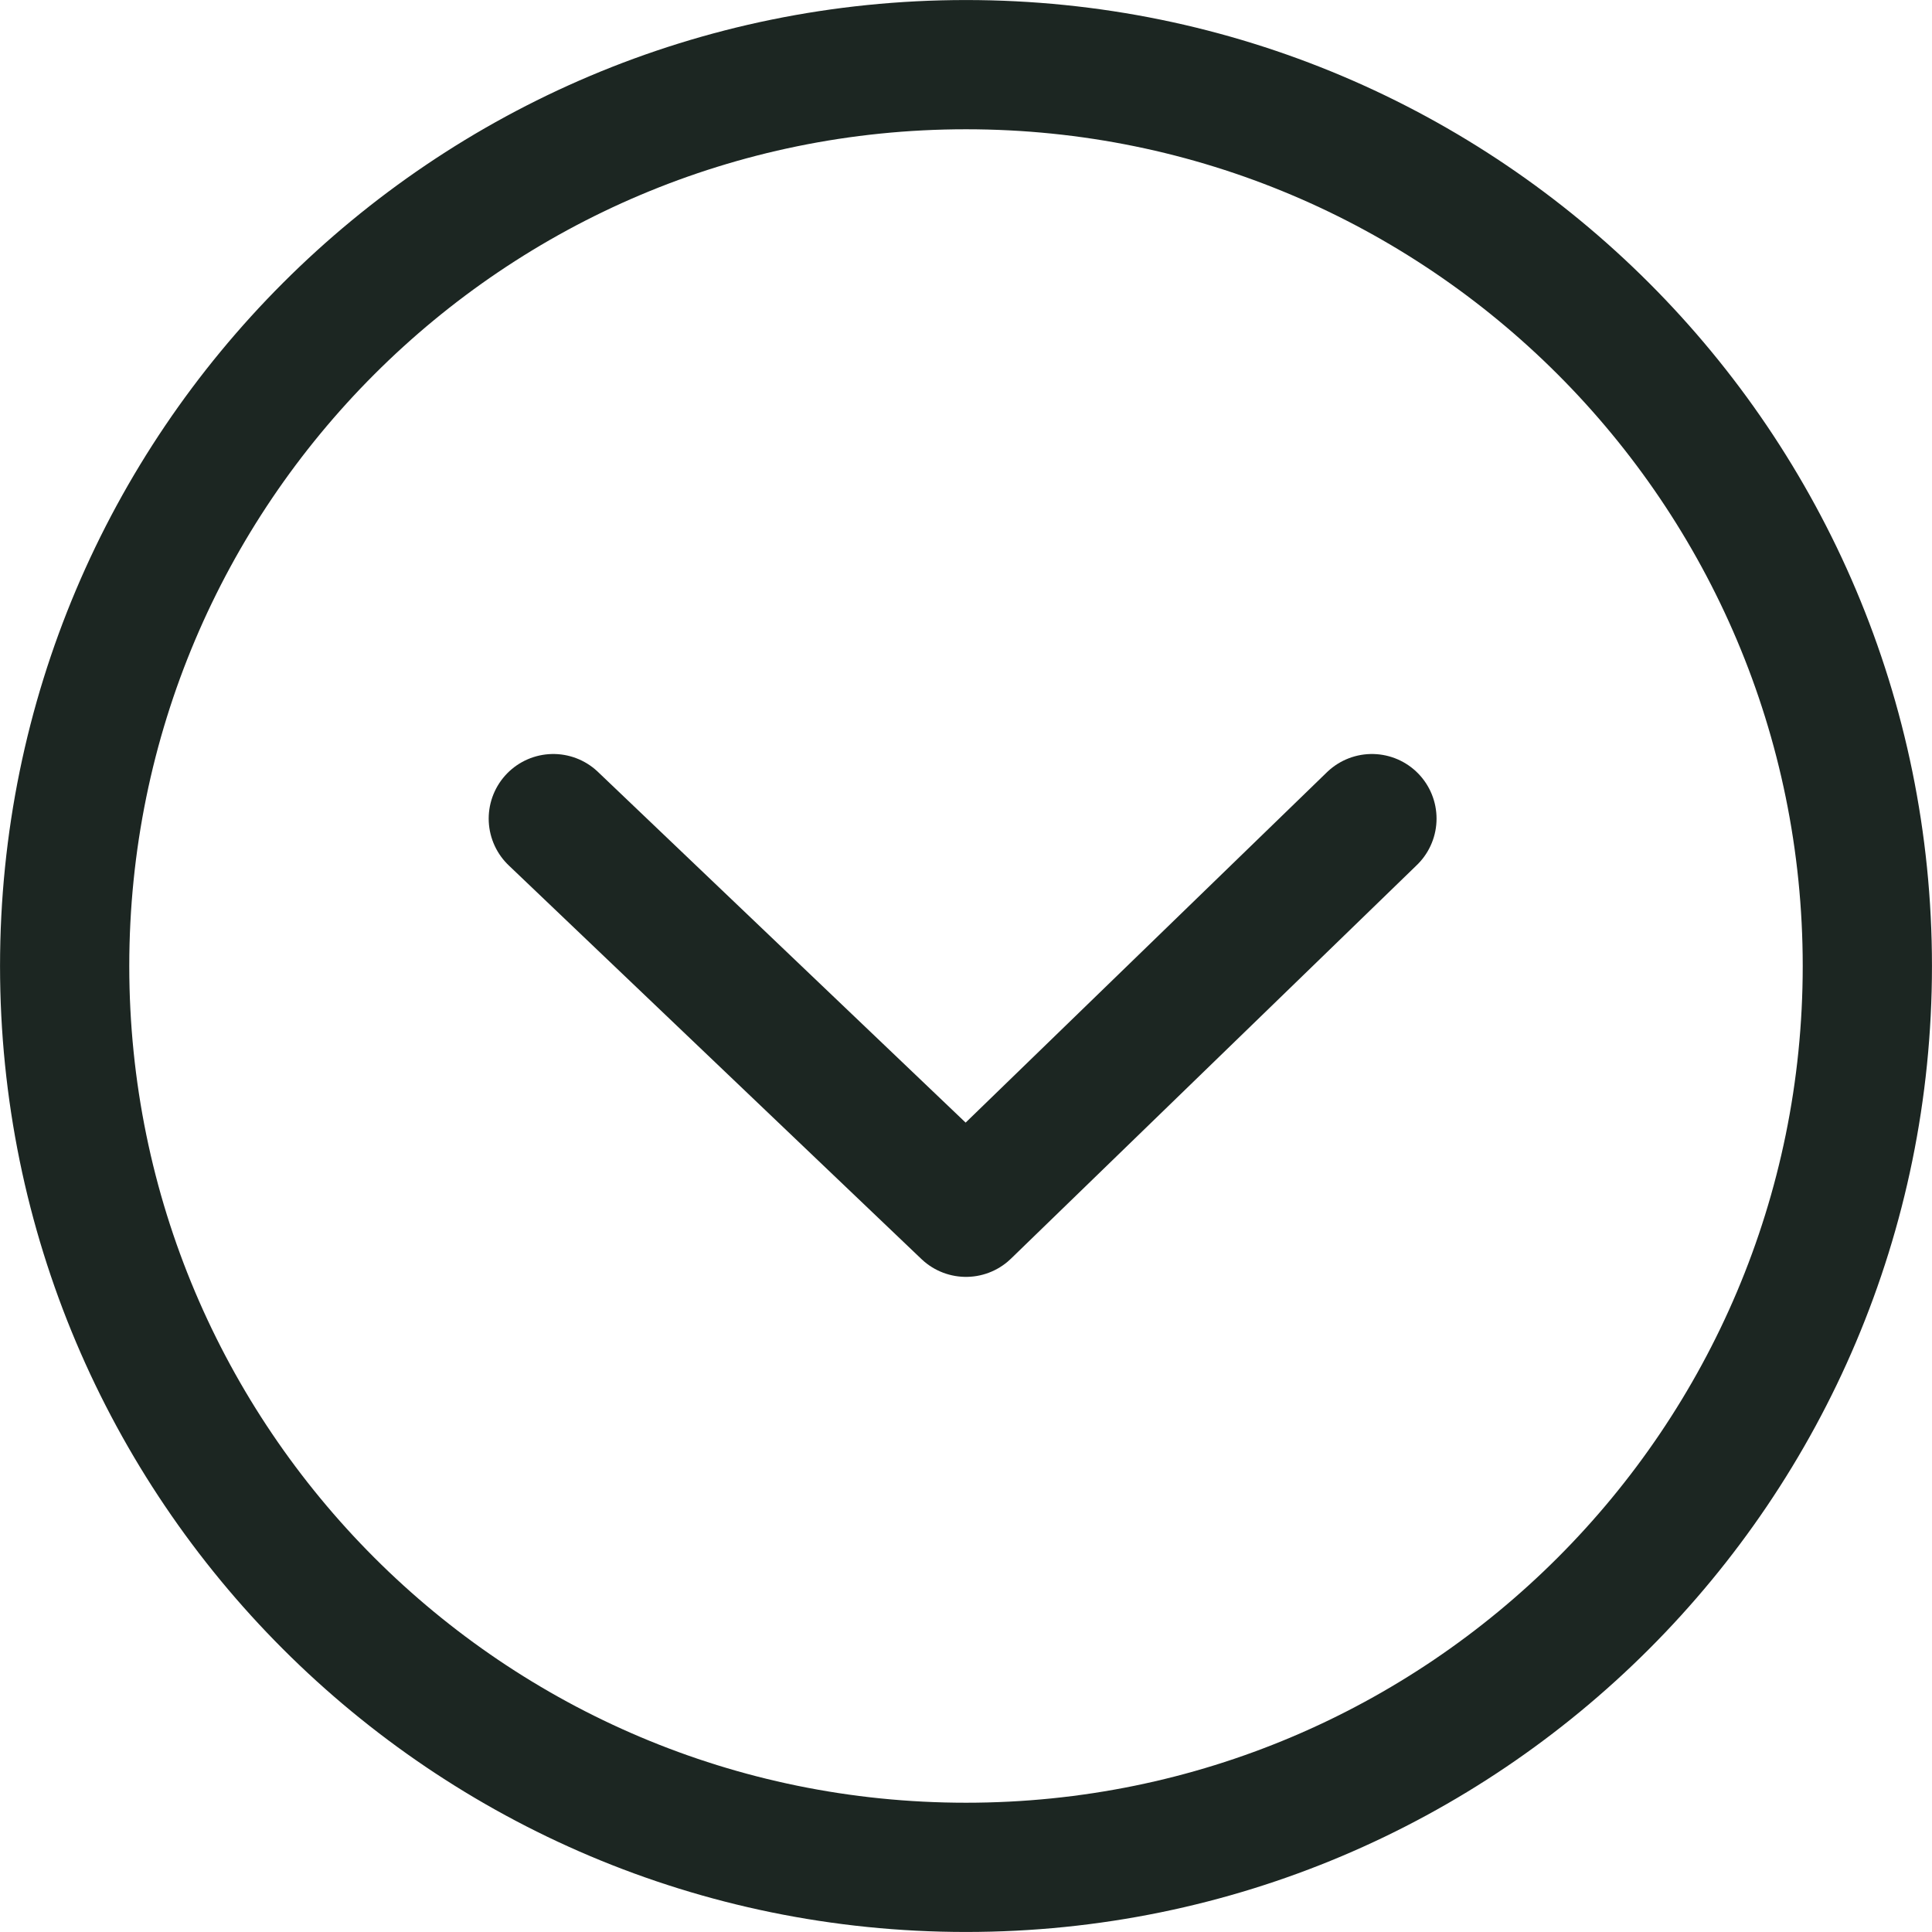
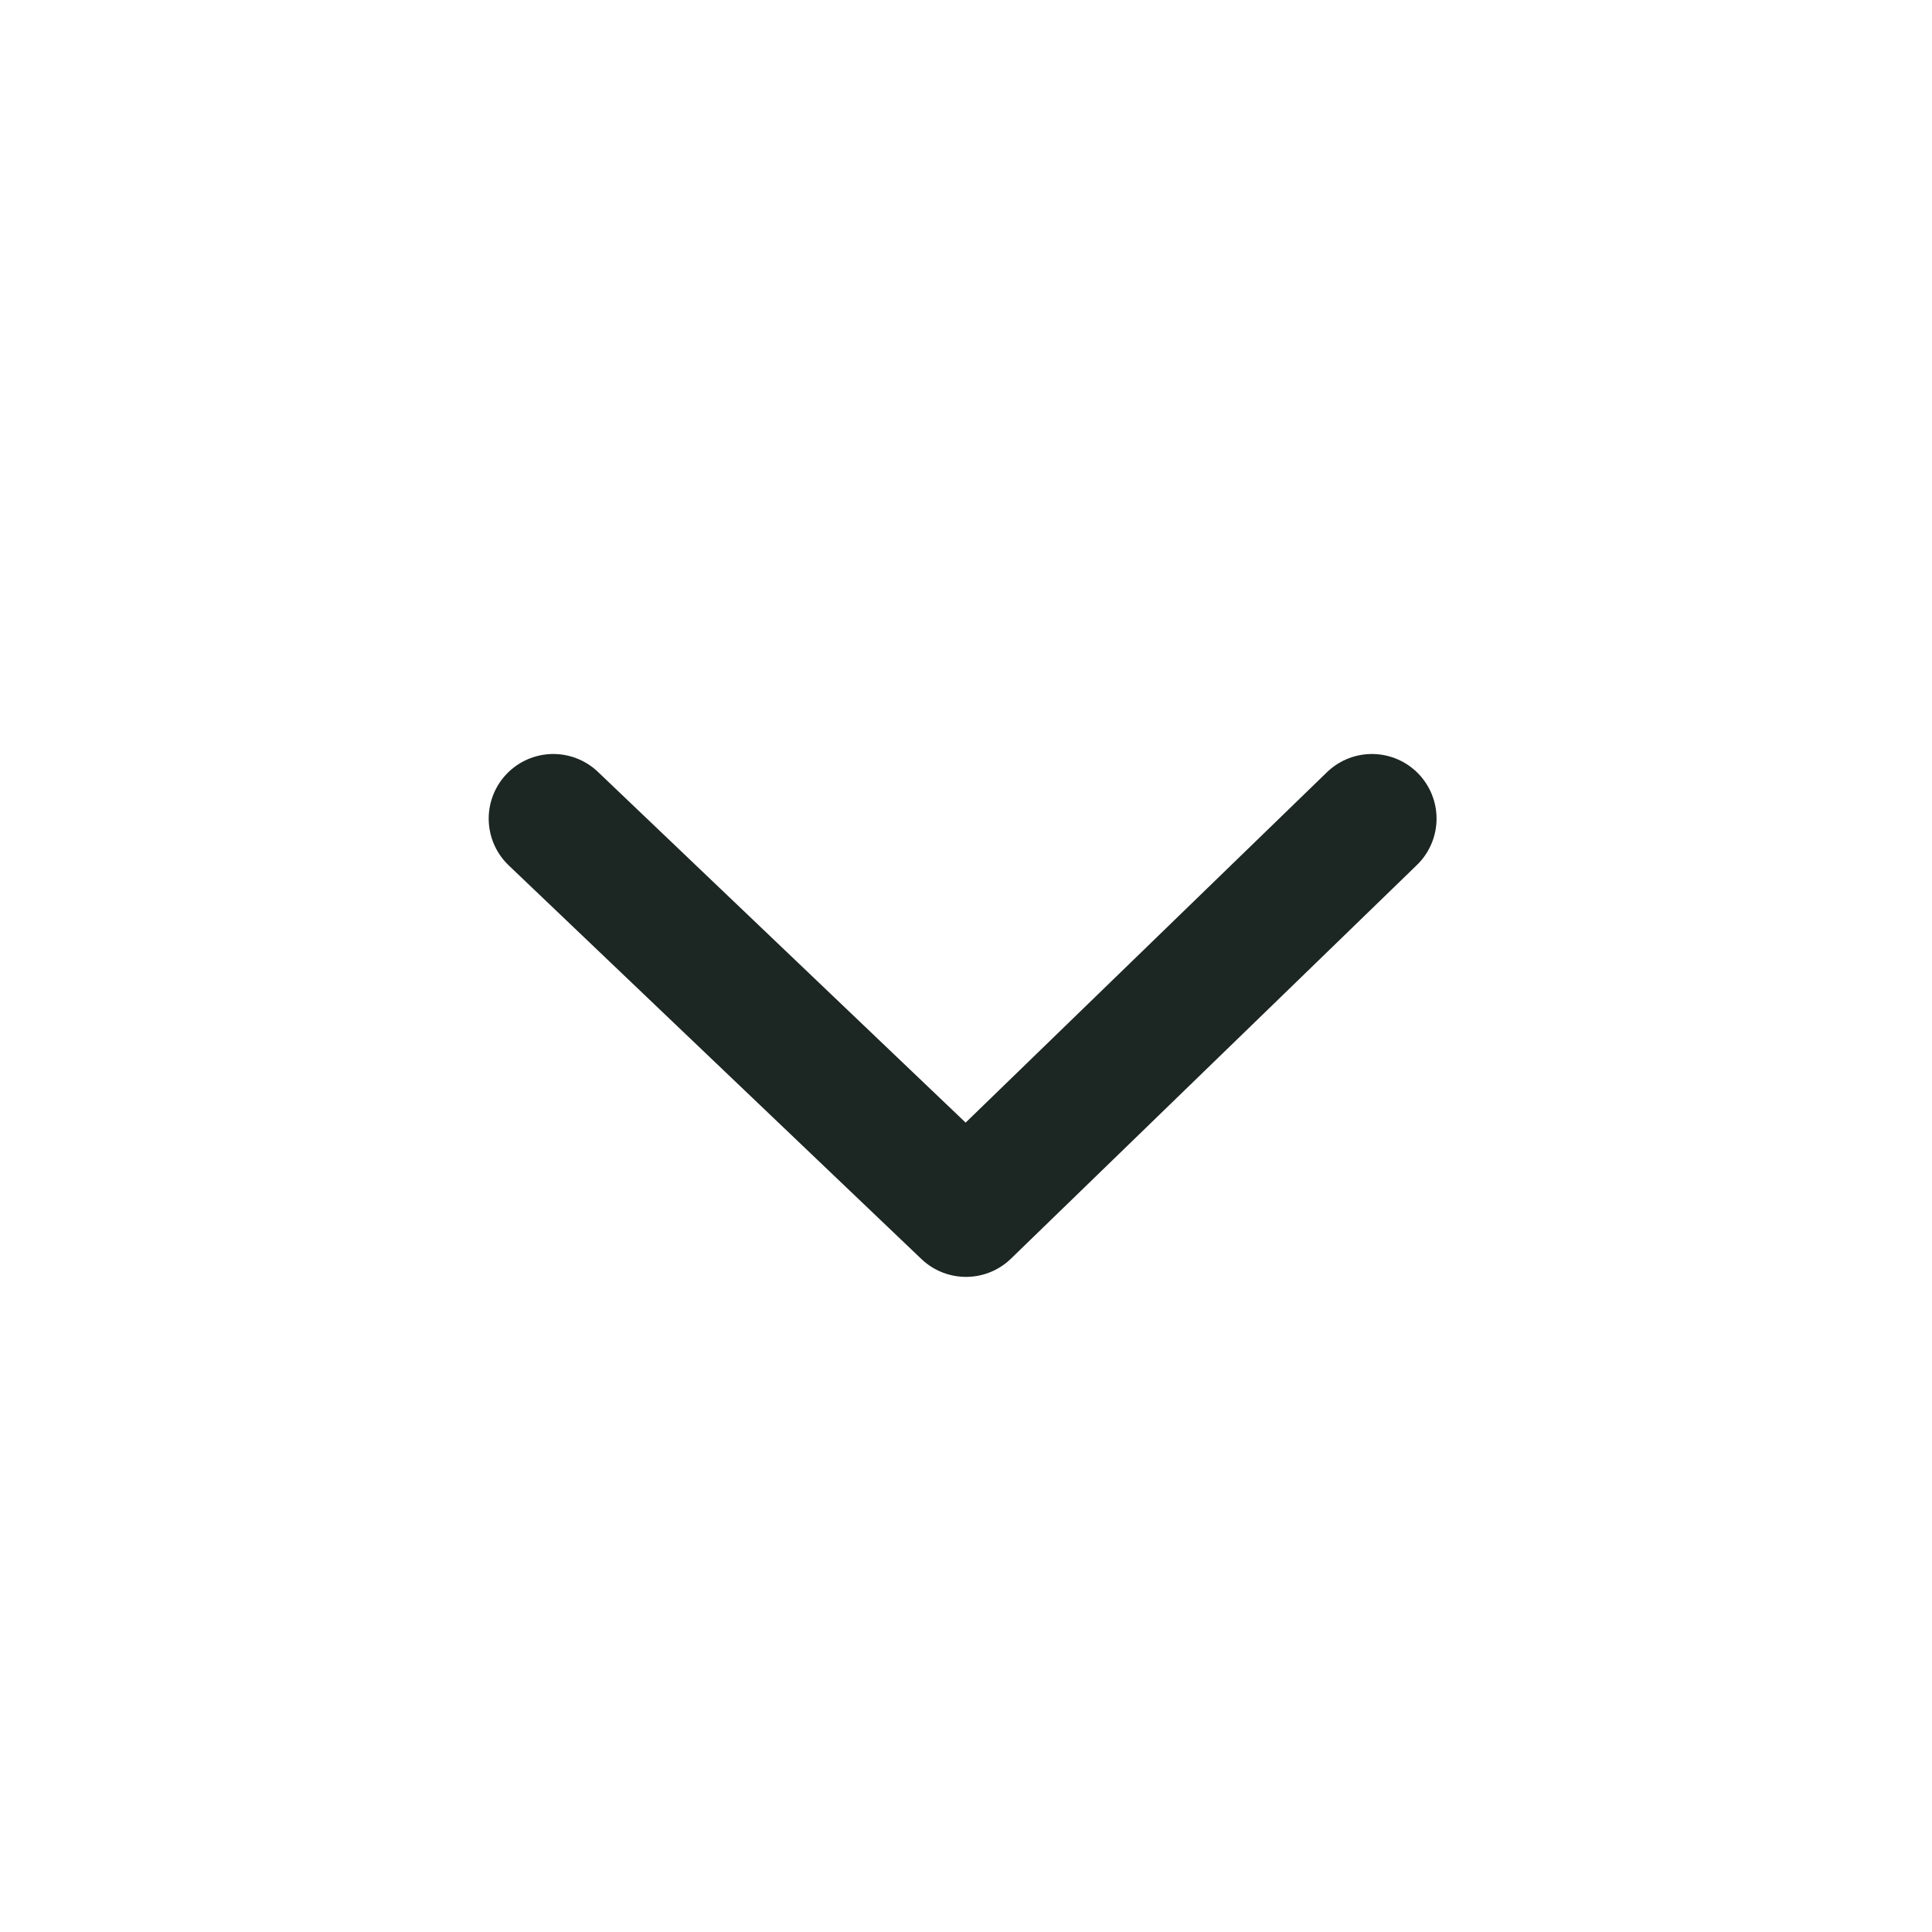
<svg xmlns="http://www.w3.org/2000/svg" width="28" height="28" viewBox="0 0 28 28" fill="none">
-   <path d="M14 0.937C6.785 0.937 0.937 6.785 0.937 14C0.937 21.215 6.785 27.063 14 27.063C21.215 27.063 27.063 21.215 27.063 14C27.063 6.785 21.215 0.937 14 0.937Z" stroke="#1C2622" stroke-width="1.873" />
  <path d="M19.883 11.864L14 17.569L8.019 11.864" stroke="#1C2622" stroke-width="1.873" stroke-linecap="round" stroke-linejoin="round" />
</svg>